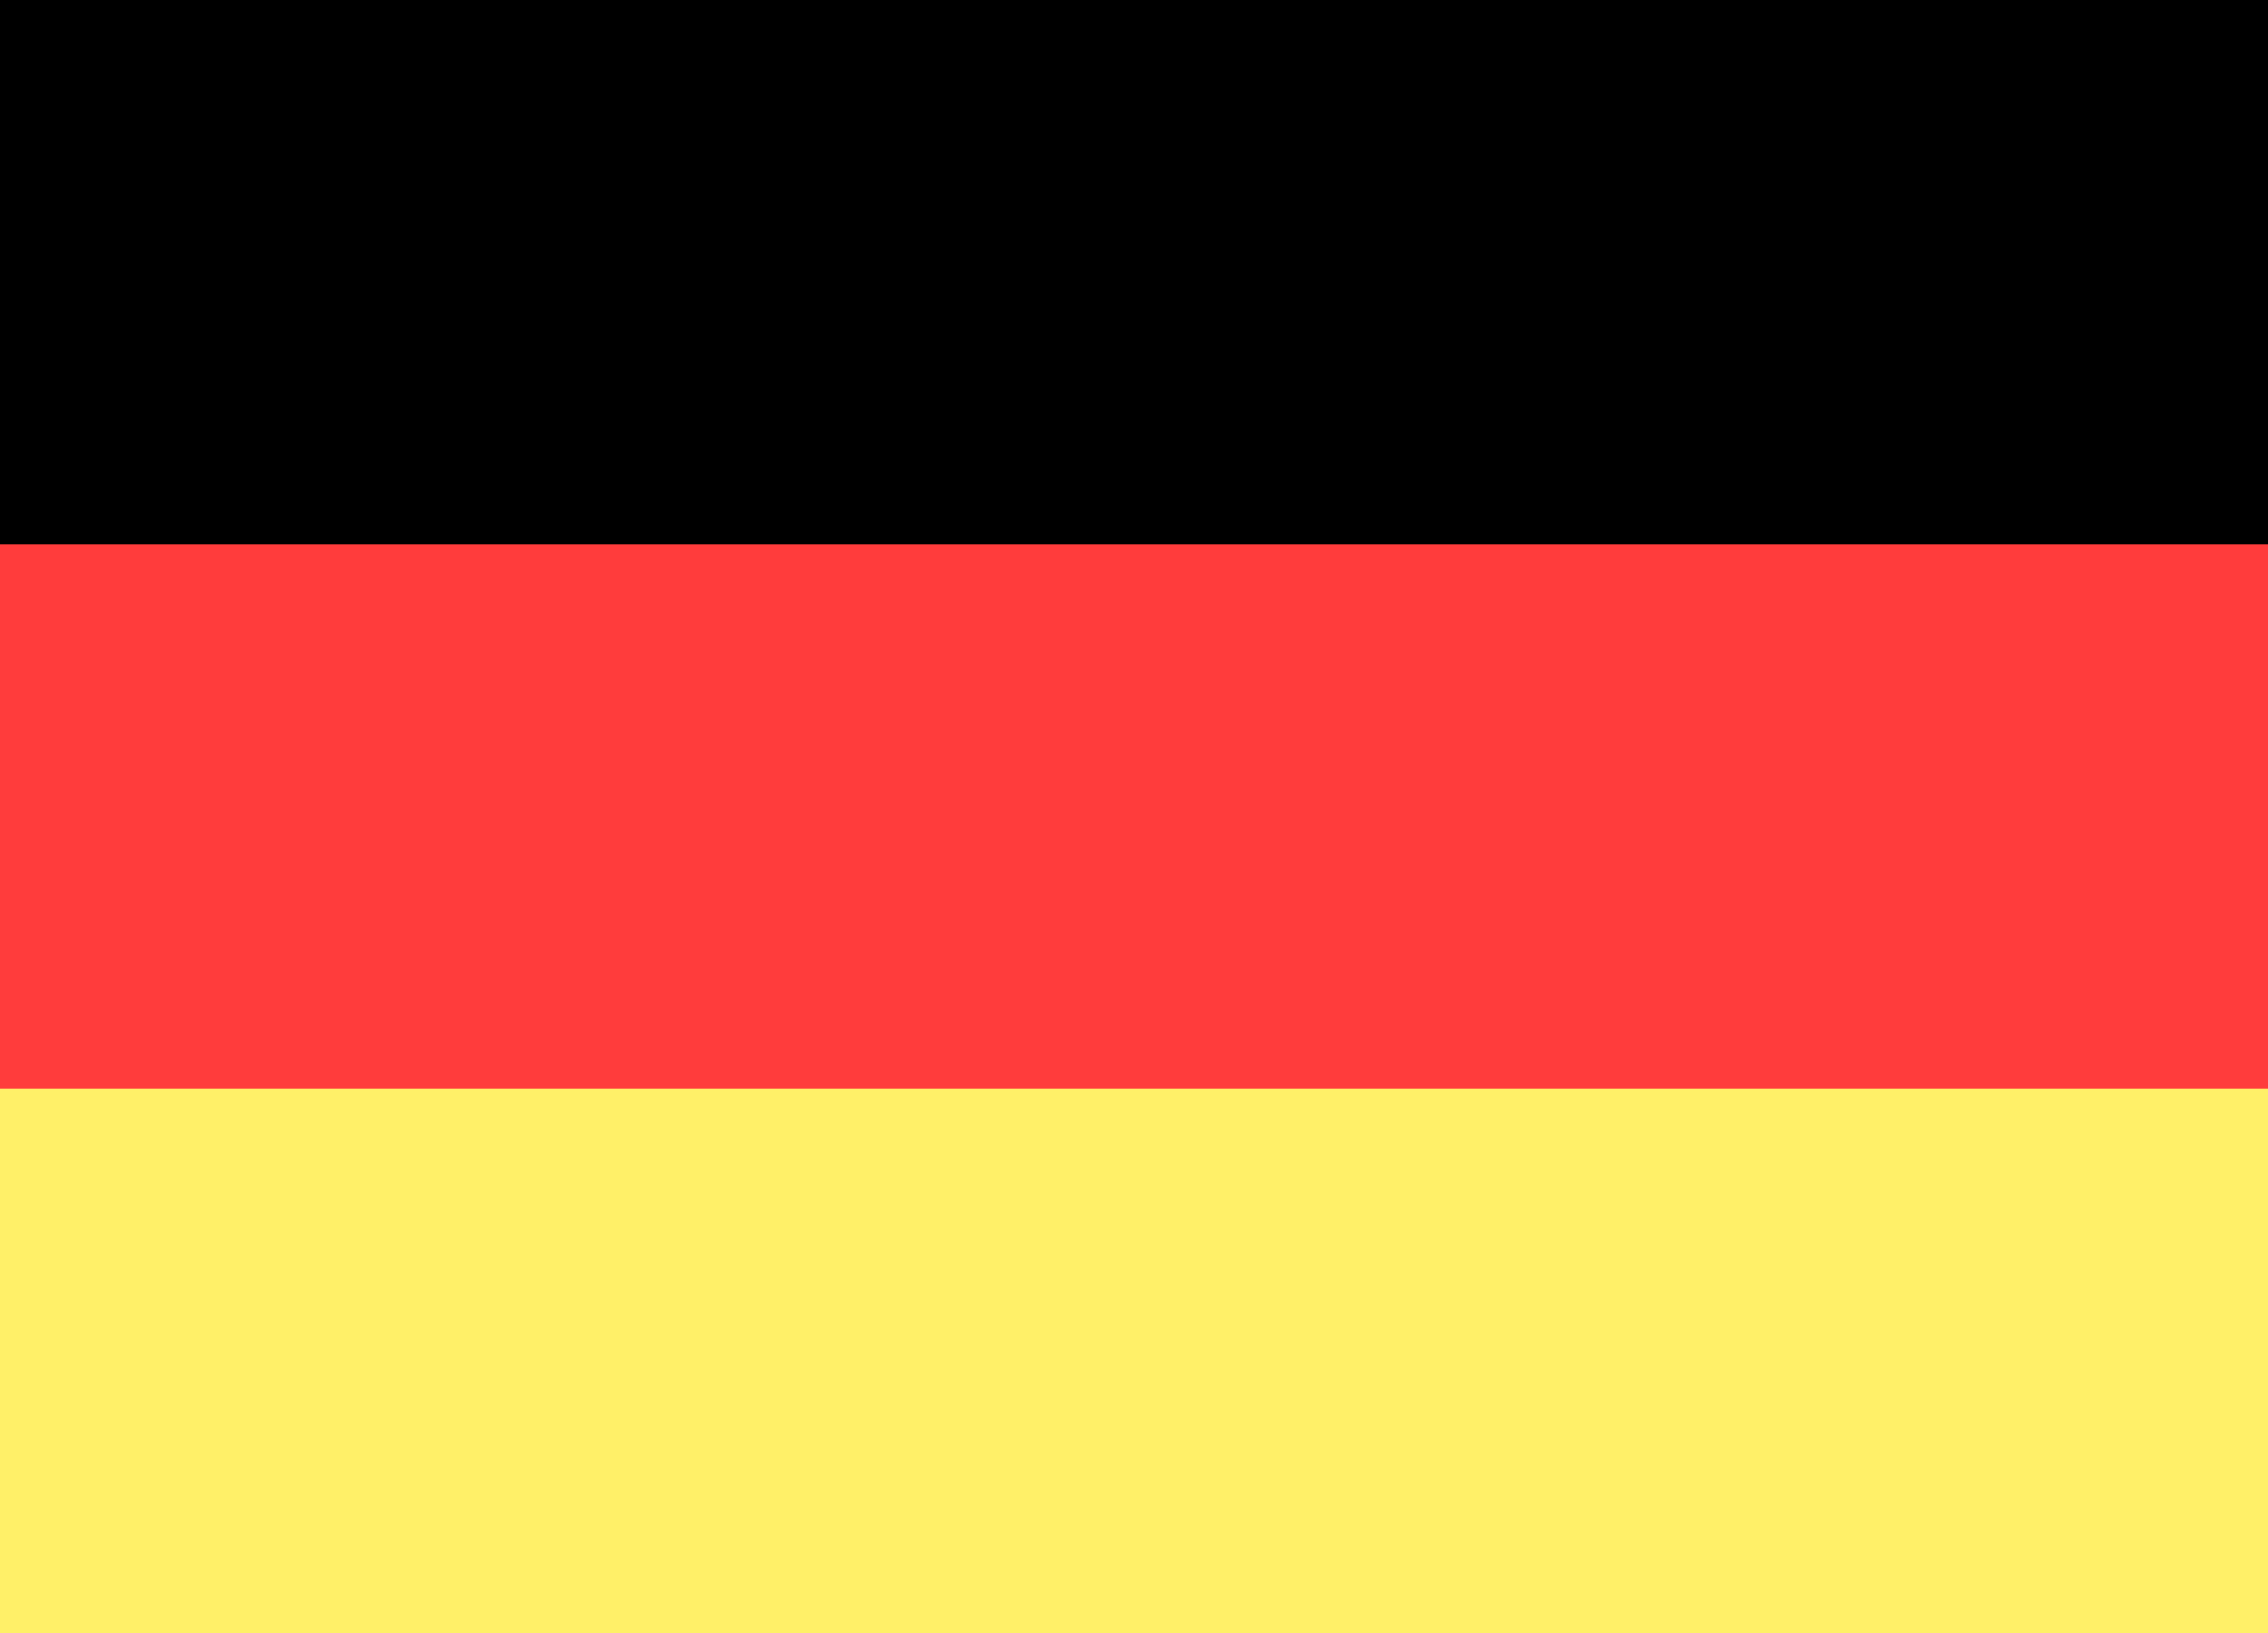
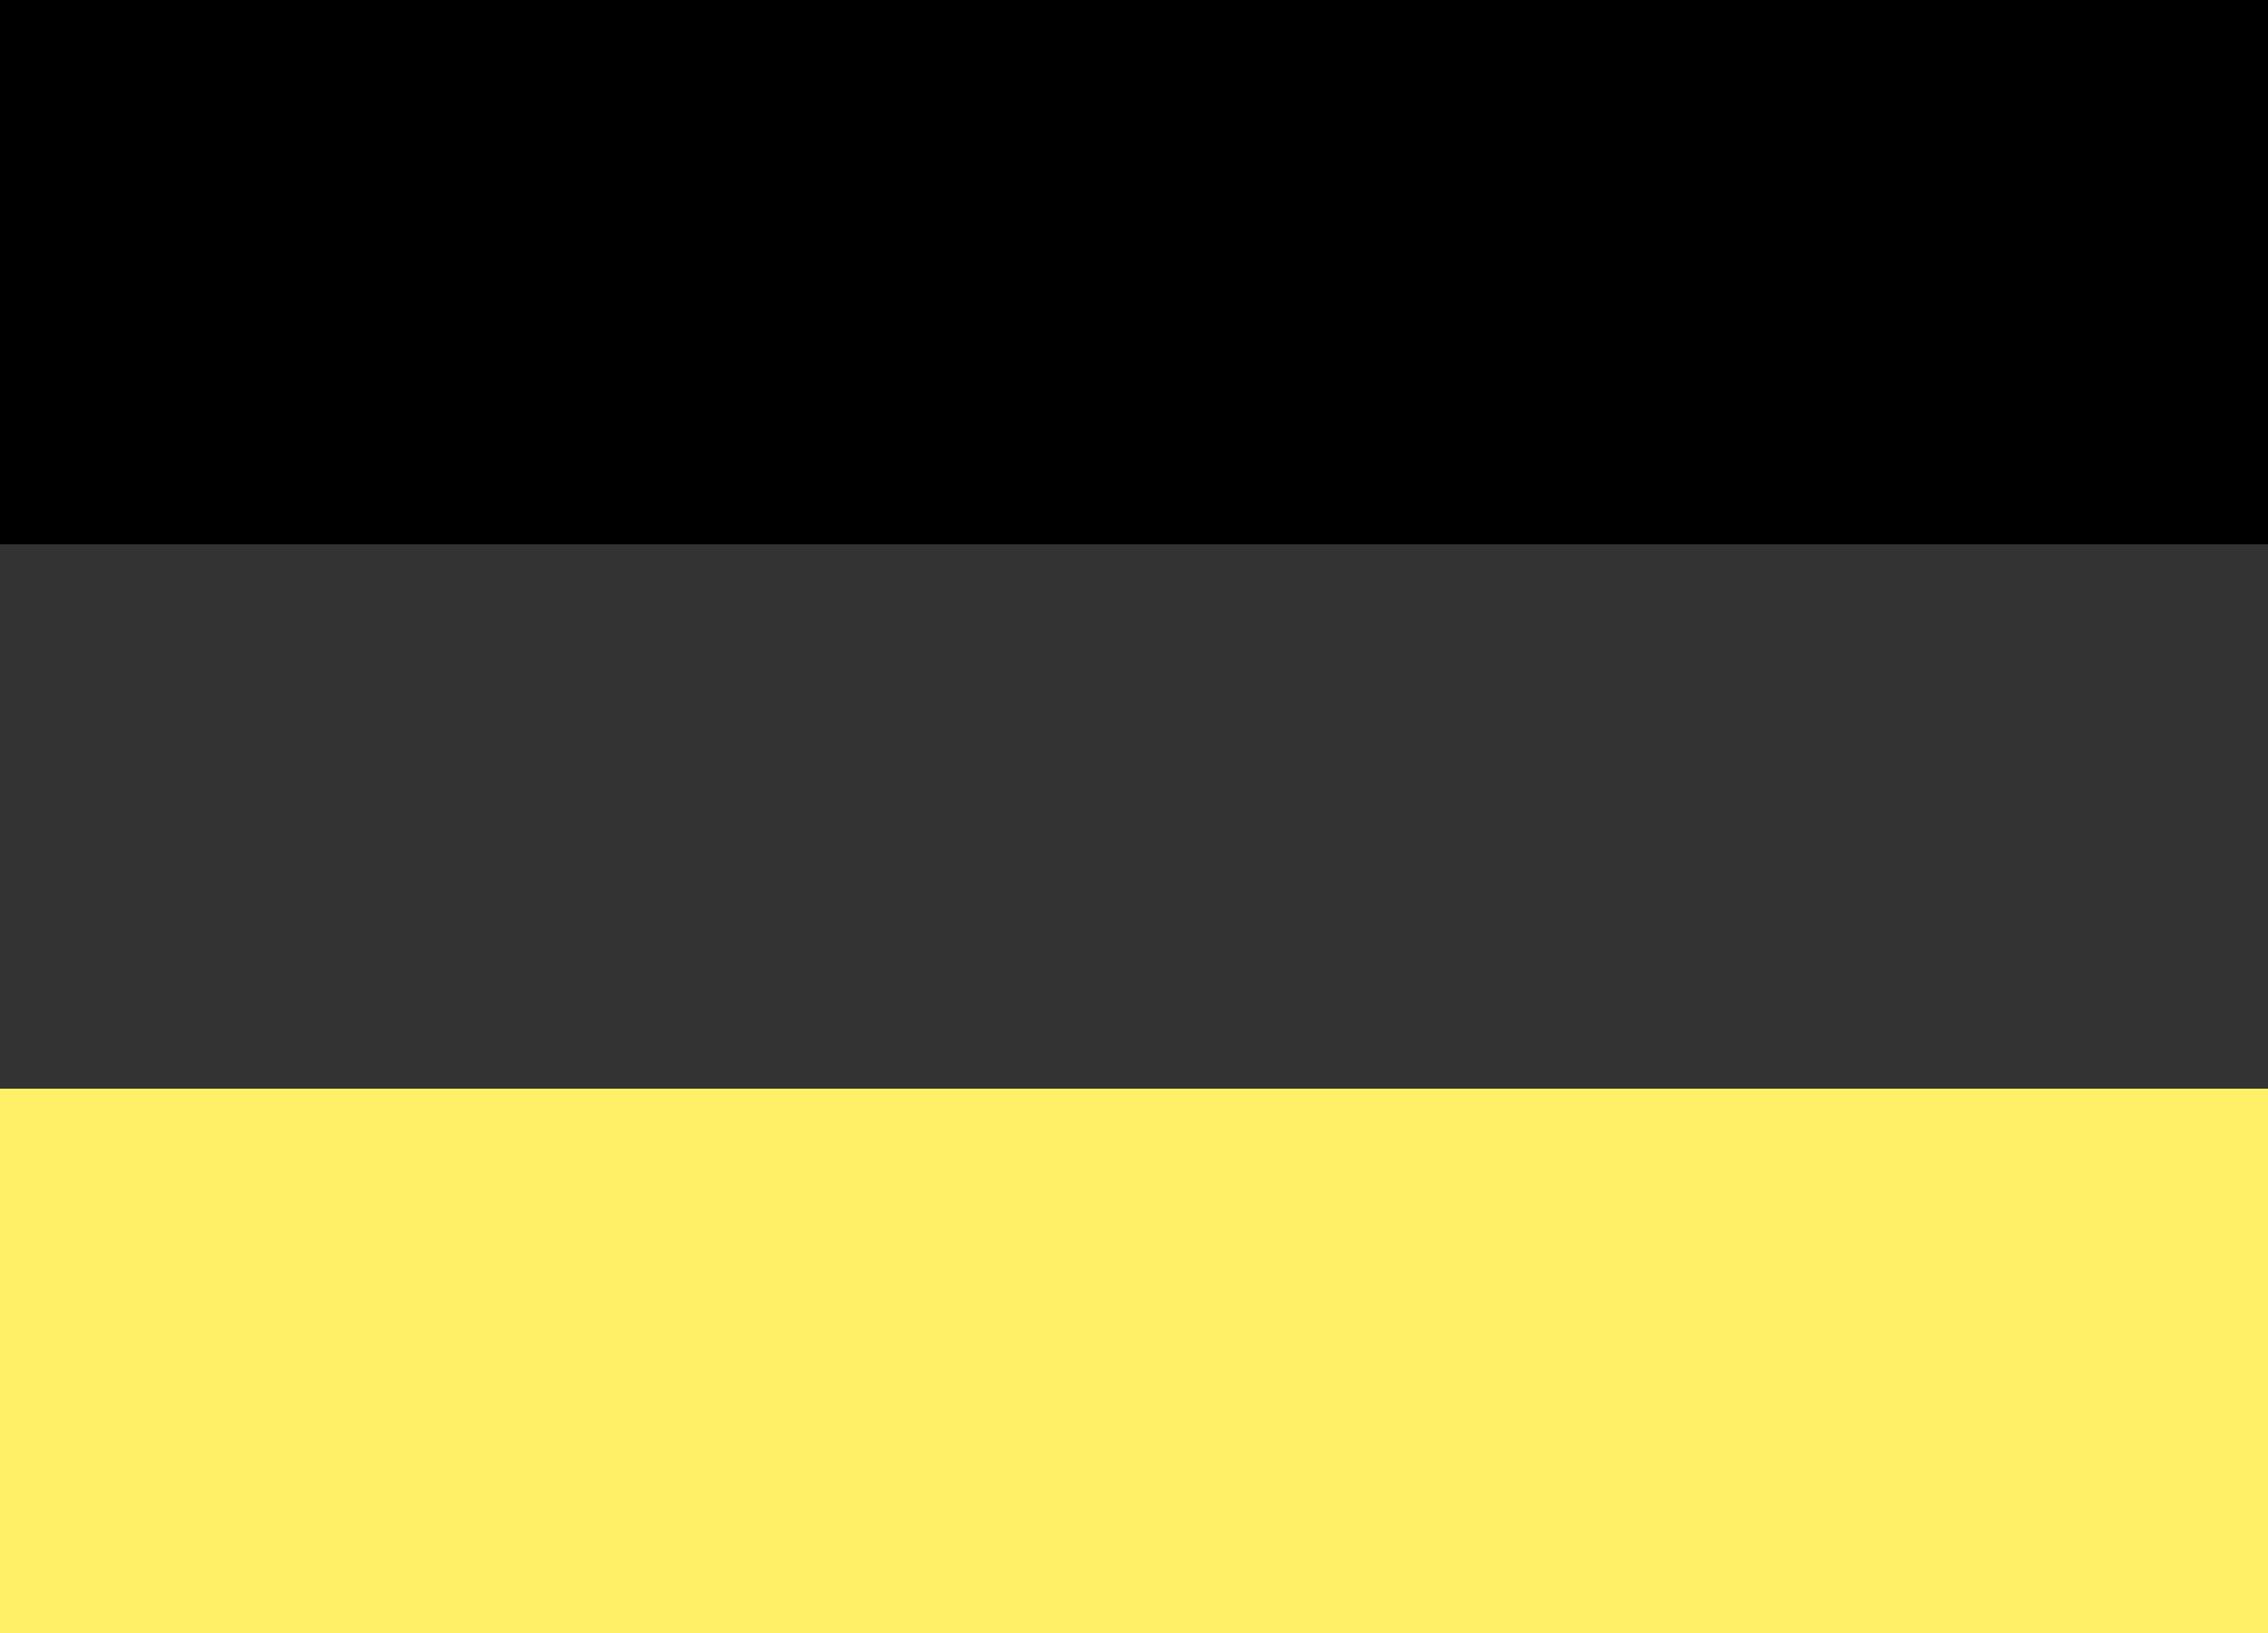
<svg xmlns="http://www.w3.org/2000/svg" width="25" height="18" viewBox="0 0 25 18" fill="none">
  <rect x="0" y="0" width="25" height="18" fill="#333333" stroke="none" />
  <rect y="0" width="25" height="6" fill="black" />
-   <rect y="6" width="25" height="6" fill="#FF3C3C" />
  <rect y="12" width="25" height="6" fill="#FFF068" />
</svg>